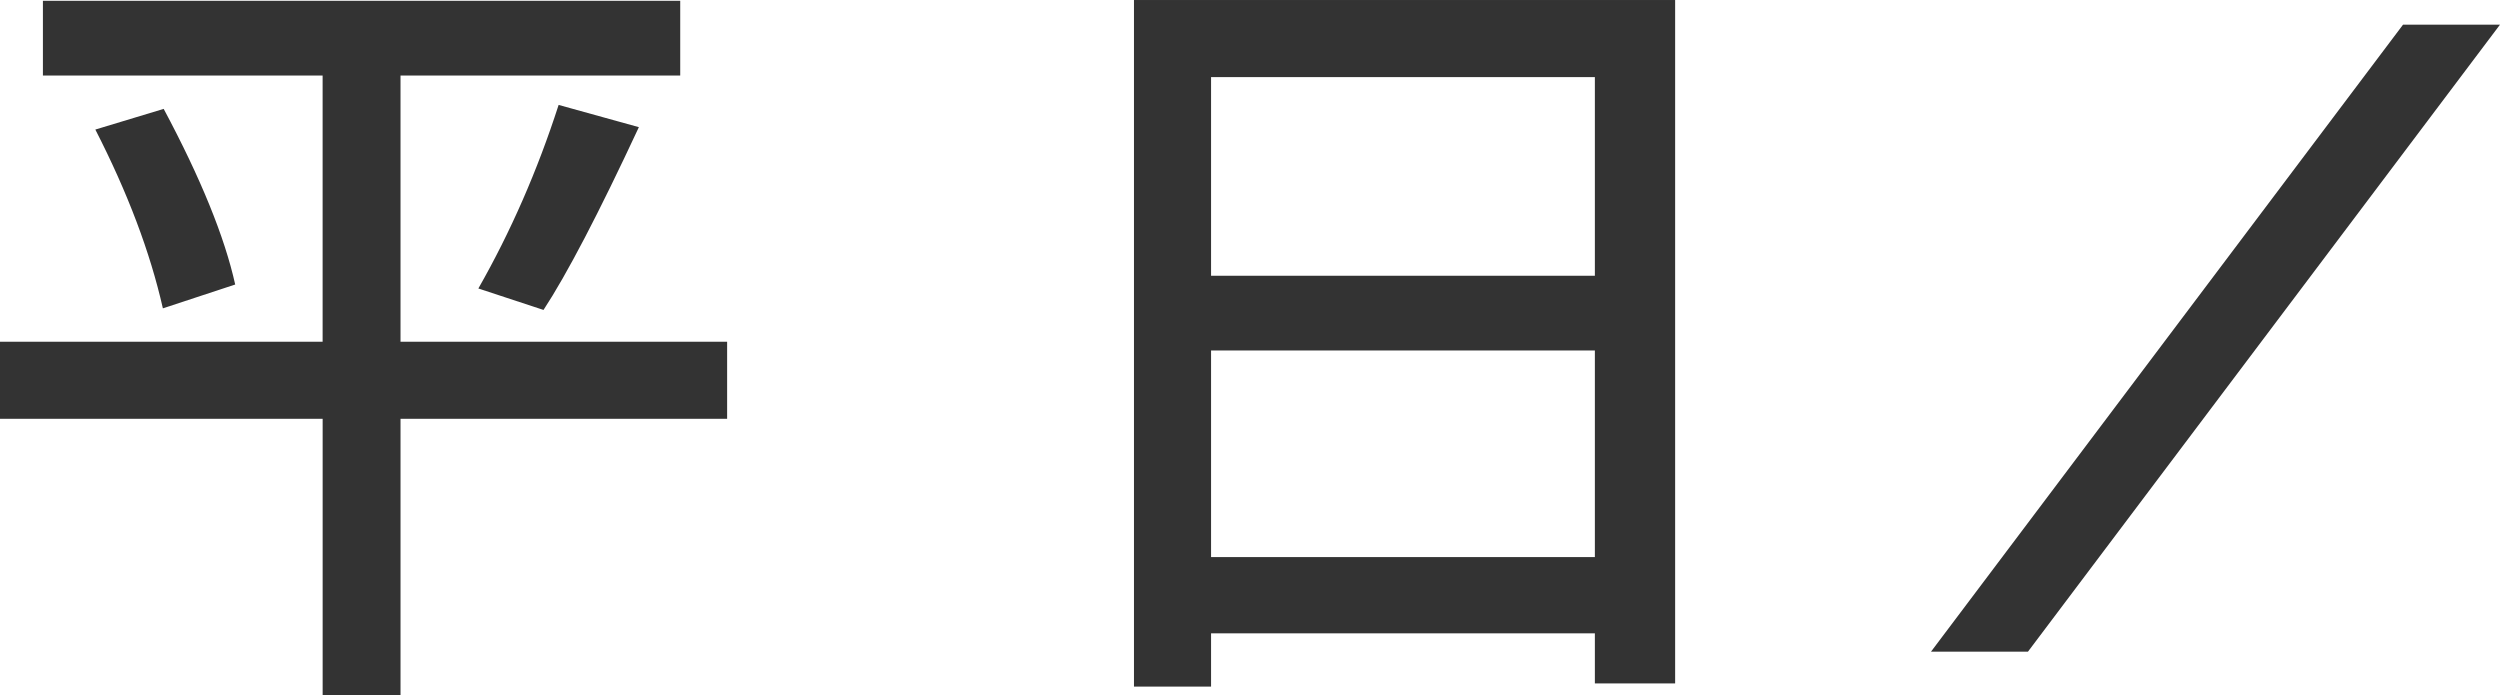
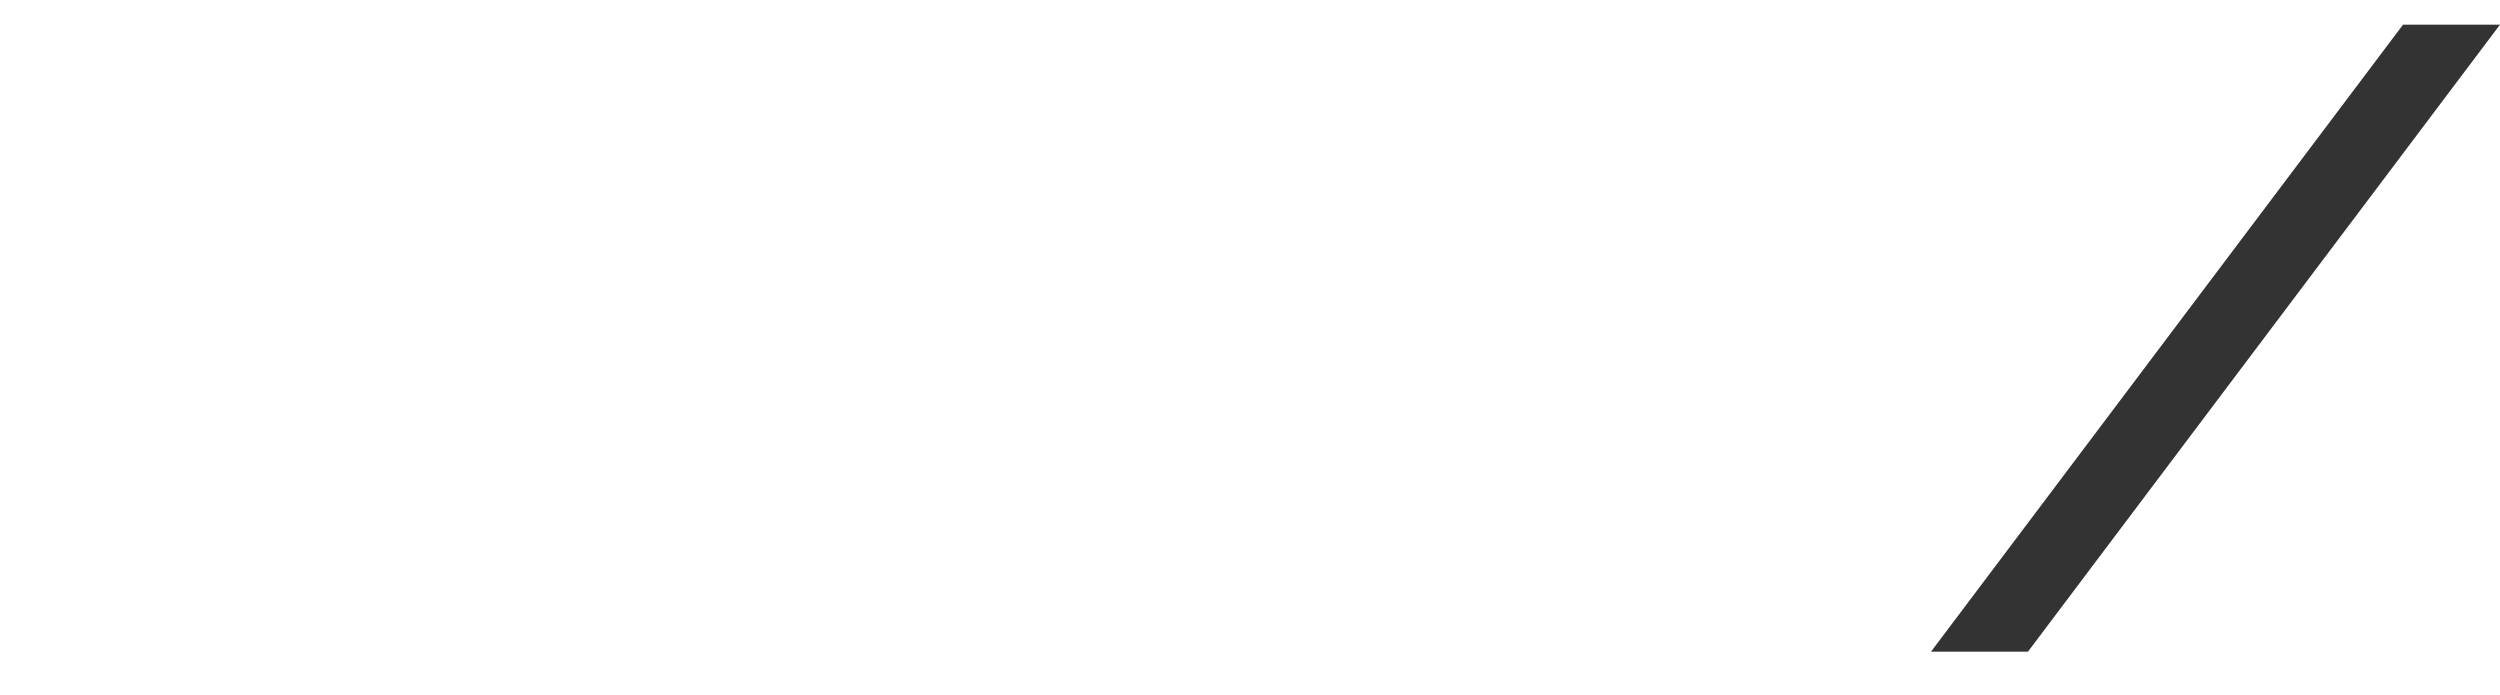
<svg xmlns="http://www.w3.org/2000/svg" id="b" width="31.61mm" height="8.792mm" viewBox="0 0 89.603 24.921">
  <defs>
    <style>.d{fill:#333;}</style>
  </defs>
  <g id="c">
-     <path class="d" d="m26.061,12.247v2.763h-11.706v9.911h-2.791v-9.911H0v-2.763h11.563V2.706H1.538V.028h22.842v2.678h-10.025v9.541h11.706ZM3.417,4.643l2.45-.741c1.329,2.488,2.183,4.586,2.563,6.295l-2.592.854c-.456-2.013-1.263-4.148-2.421-6.408Zm16.063,6.465l-2.335-.769c1.158-2.031,2.117-4.225,2.877-6.579l2.876.797c-1.443,3.096-2.583,5.279-3.418,6.551Z" />
-     <path class="d" d="m40.643,0h19.396v24.494h-2.877v-1.795h-13.756v1.909h-2.763V0Zm16.519,2.763h-13.756v7.12h13.756V2.763Zm-13.756,17.203h13.756v-7.405h-13.756v7.405Z" />
    <path class="d" d="m89.603.883l-16.918,22.472h-3.475L86.128.883h3.475Z" />
  </g>
</svg>